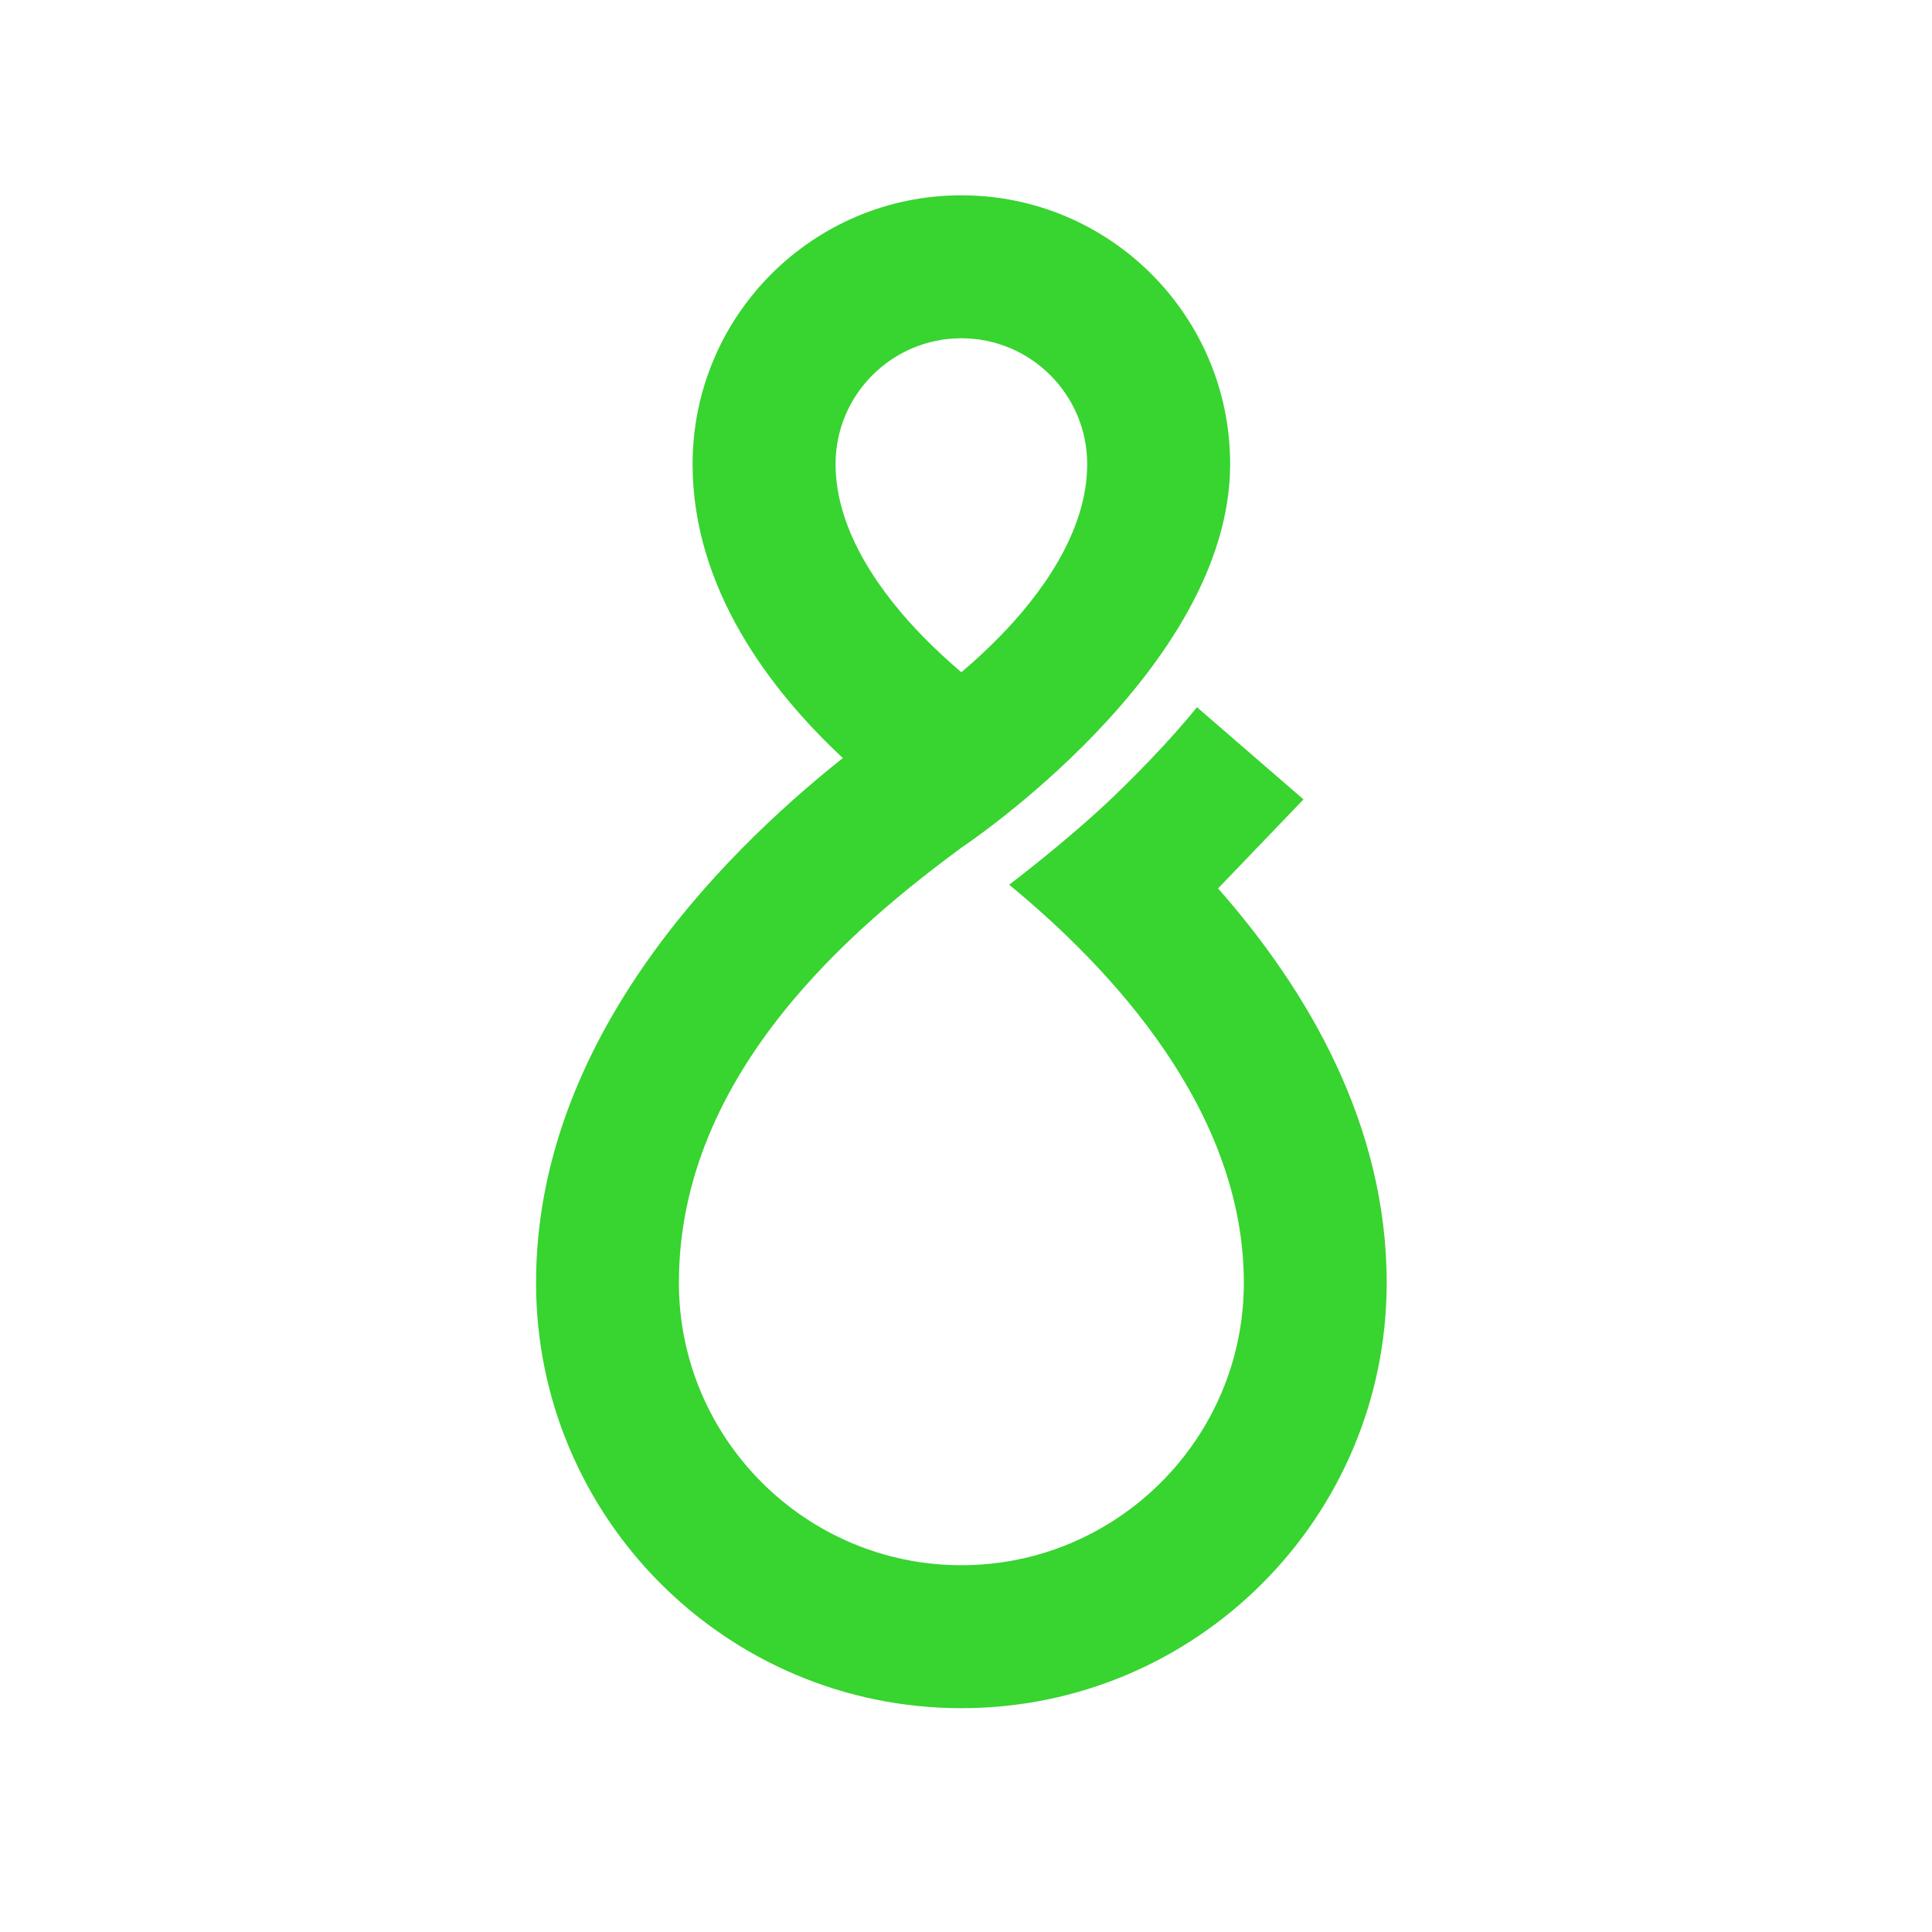
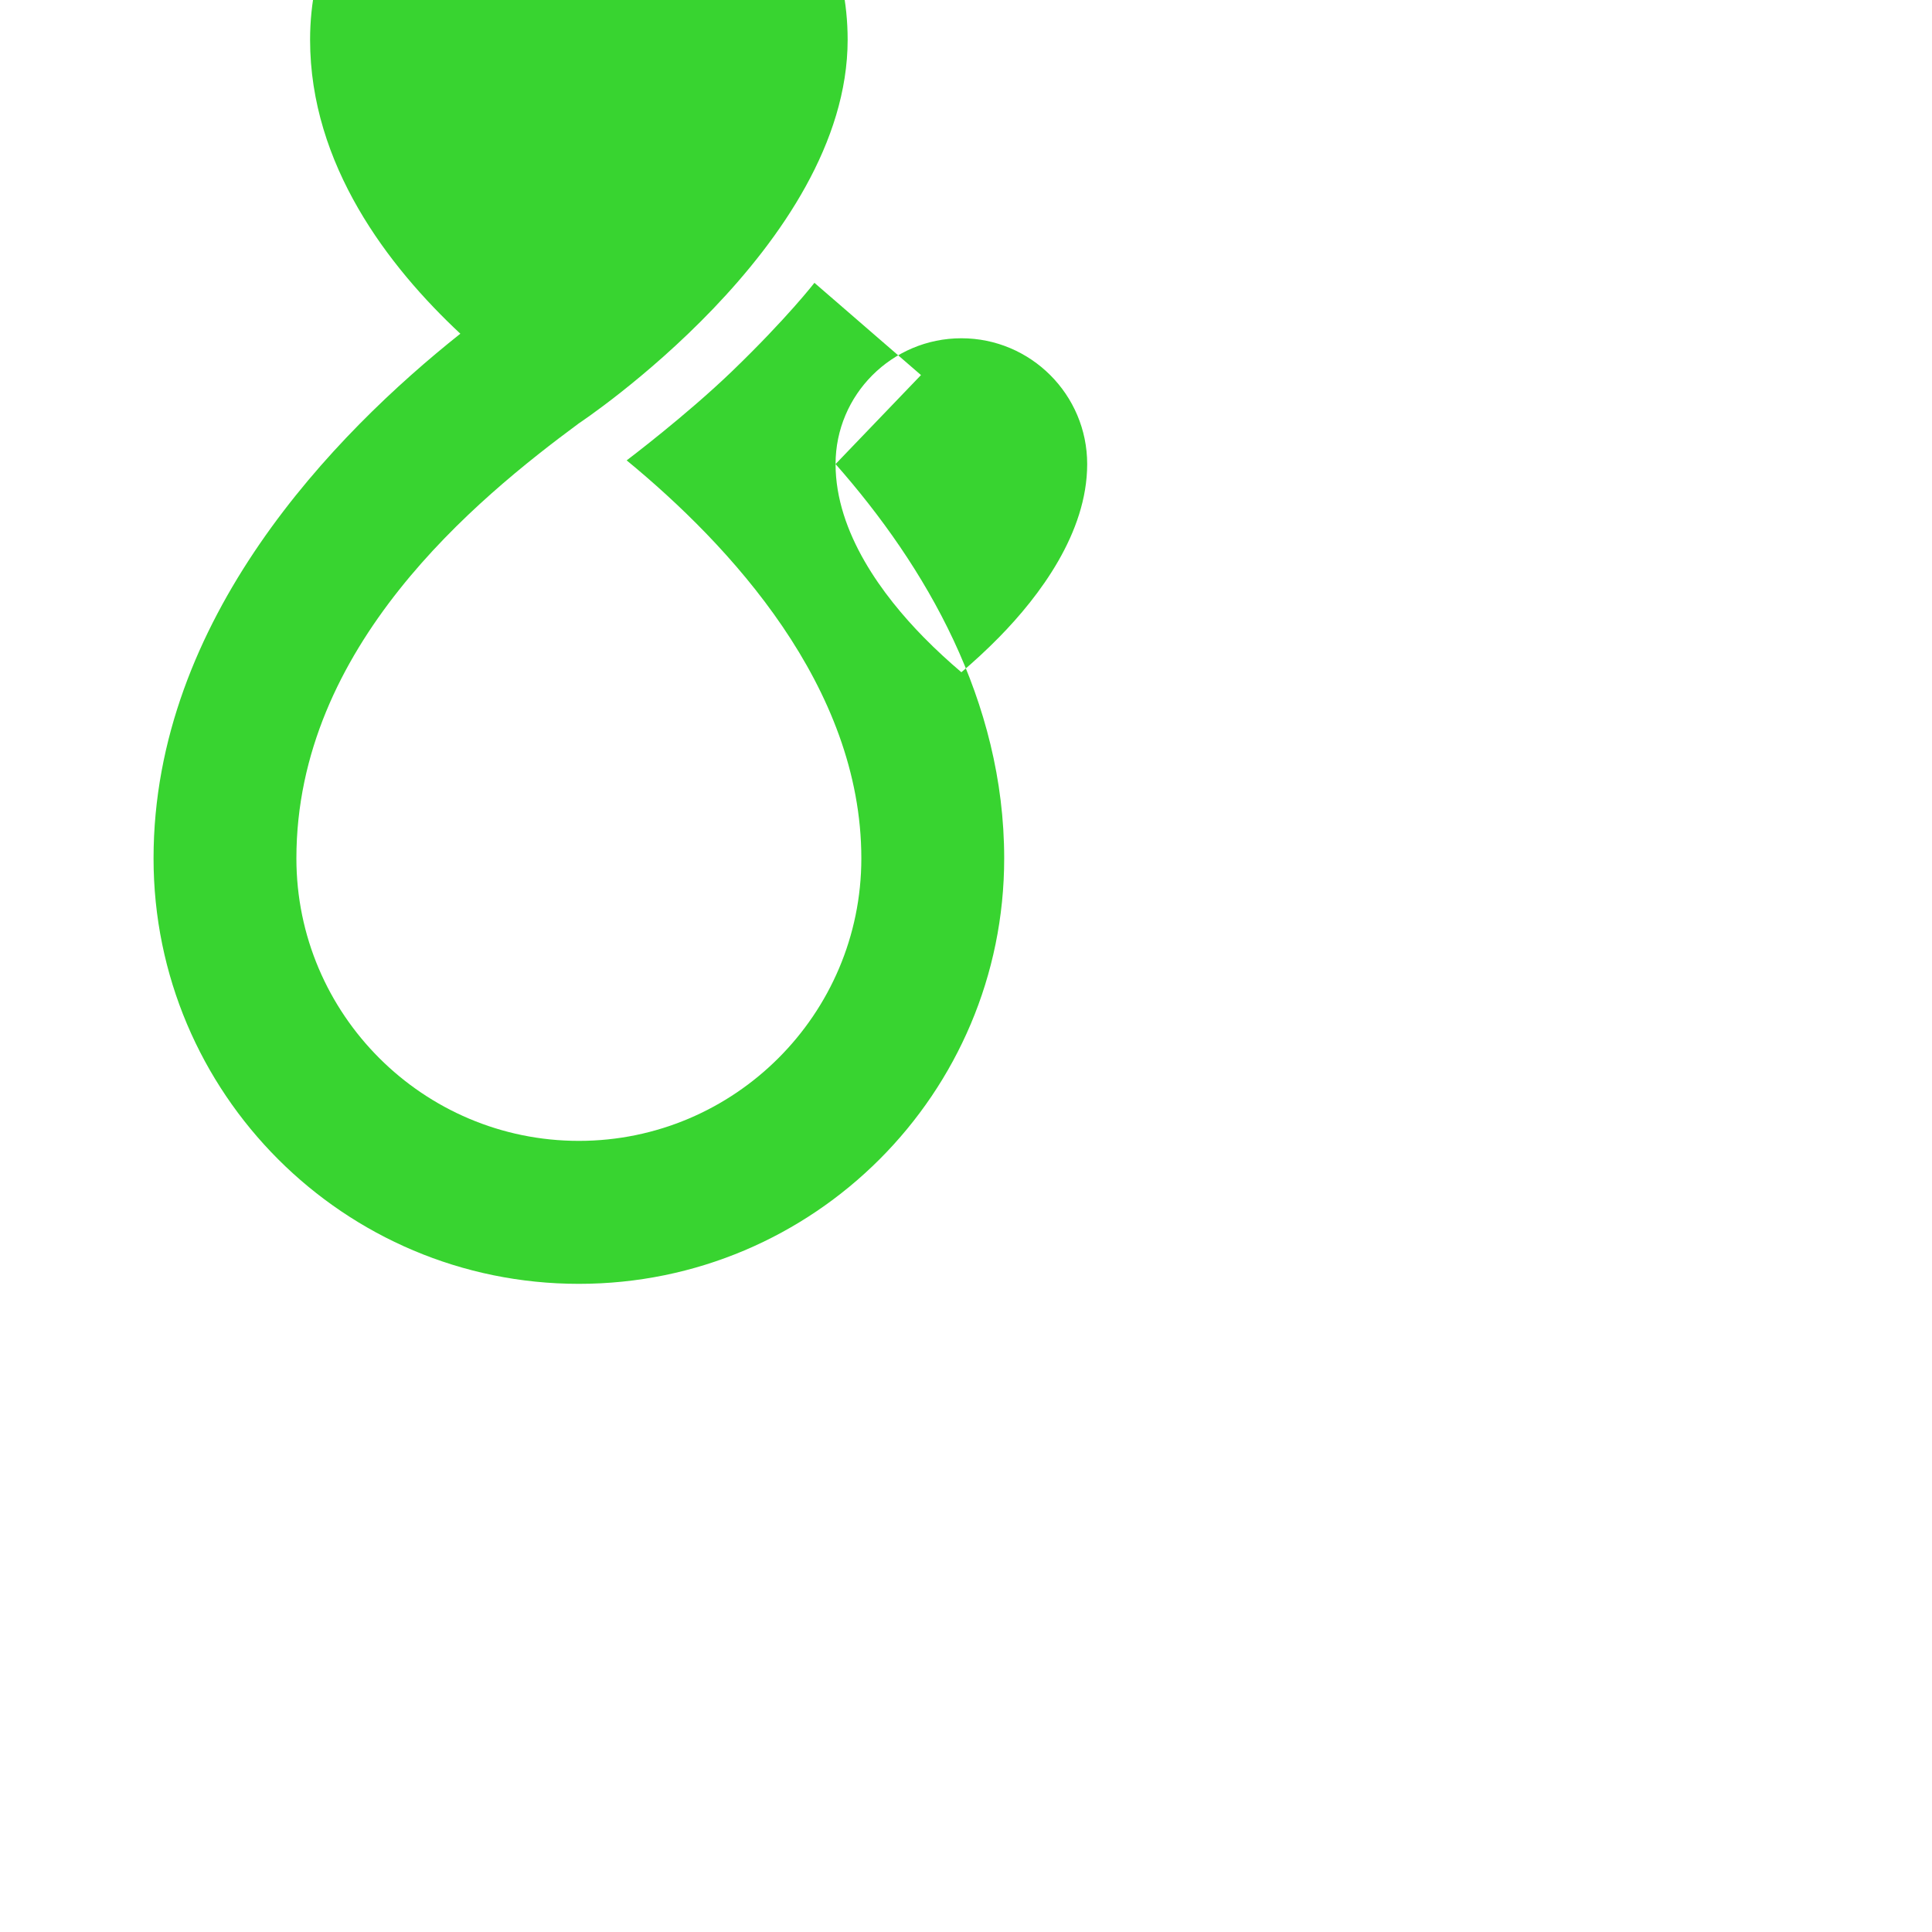
<svg xmlns="http://www.w3.org/2000/svg" width="100%" height="100%" viewBox="0 0 2134 2134" xml:space="preserve" style="fill-rule:evenodd;clip-rule:evenodd;stroke-linejoin:round;stroke-miterlimit:2;">
-   <path d="M922.922,512.601c-0,-76.651 62.315,-138.966 138.966,-138.966c76.651,-0 138.967,62.315 138.967,138.966c-0,76.095 -52.923,146.036 -97.238,191.202c-14.04,14.302 -28.212,27.263 -41.729,38.718c-13.484,-11.455 -27.688,-24.416 -41.729,-38.718c-44.315,-45.166 -97.237,-115.107 -97.237,-191.202m422.496,468.709l94.357,-98.317l-117.693,-101.885c0,0 -30.274,39.144 -90.953,97.63c-51.155,49.257 -116.449,98.481 -116.449,98.481c113.569,93.408 259.212,249.557 259.212,439.646c-0,172.087 -140.047,312.003 -312.004,312.003c-171.957,0 -312.003,-139.916 -312.003,-312.003c-0,-234.142 198.402,-396.575 312.003,-480.557c0,-0 296.883,-196.504 296.883,-423.707c0,-163.906 -132.977,-296.883 -296.883,-296.883c-163.905,0 -296.882,132.977 -296.882,296.883c-0,138.148 86.469,250.506 165.967,324.702c-138.966,110.46 -338.874,315.146 -338.874,579.562c0,259.506 210.283,469.919 469.789,469.919c259.507,0 469.789,-210.413 469.789,-469.919c0,-174.412 -86.993,-322.935 -186.259,-435.555" style="fill:#38d430;fill-rule:nonzero;" />
-   <rect x="0" y="0" width="2133.33" height="2133.33" style="fill:none;" />
+   <path d="M922.922,512.601c-0,-76.651 62.315,-138.966 138.966,-138.966c76.651,-0 138.967,62.315 138.967,138.966c-0,76.095 -52.923,146.036 -97.238,191.202c-14.04,14.302 -28.212,27.263 -41.729,38.718c-13.484,-11.455 -27.688,-24.416 -41.729,-38.718c-44.315,-45.166 -97.237,-115.107 -97.237,-191.202l94.357,-98.317l-117.693,-101.885c0,0 -30.274,39.144 -90.953,97.63c-51.155,49.257 -116.449,98.481 -116.449,98.481c113.569,93.408 259.212,249.557 259.212,439.646c-0,172.087 -140.047,312.003 -312.004,312.003c-171.957,0 -312.003,-139.916 -312.003,-312.003c-0,-234.142 198.402,-396.575 312.003,-480.557c0,-0 296.883,-196.504 296.883,-423.707c0,-163.906 -132.977,-296.883 -296.883,-296.883c-163.905,0 -296.882,132.977 -296.882,296.883c-0,138.148 86.469,250.506 165.967,324.702c-138.966,110.46 -338.874,315.146 -338.874,579.562c0,259.506 210.283,469.919 469.789,469.919c259.507,0 469.789,-210.413 469.789,-469.919c0,-174.412 -86.993,-322.935 -186.259,-435.555" style="fill:#38d430;fill-rule:nonzero;" />
</svg>